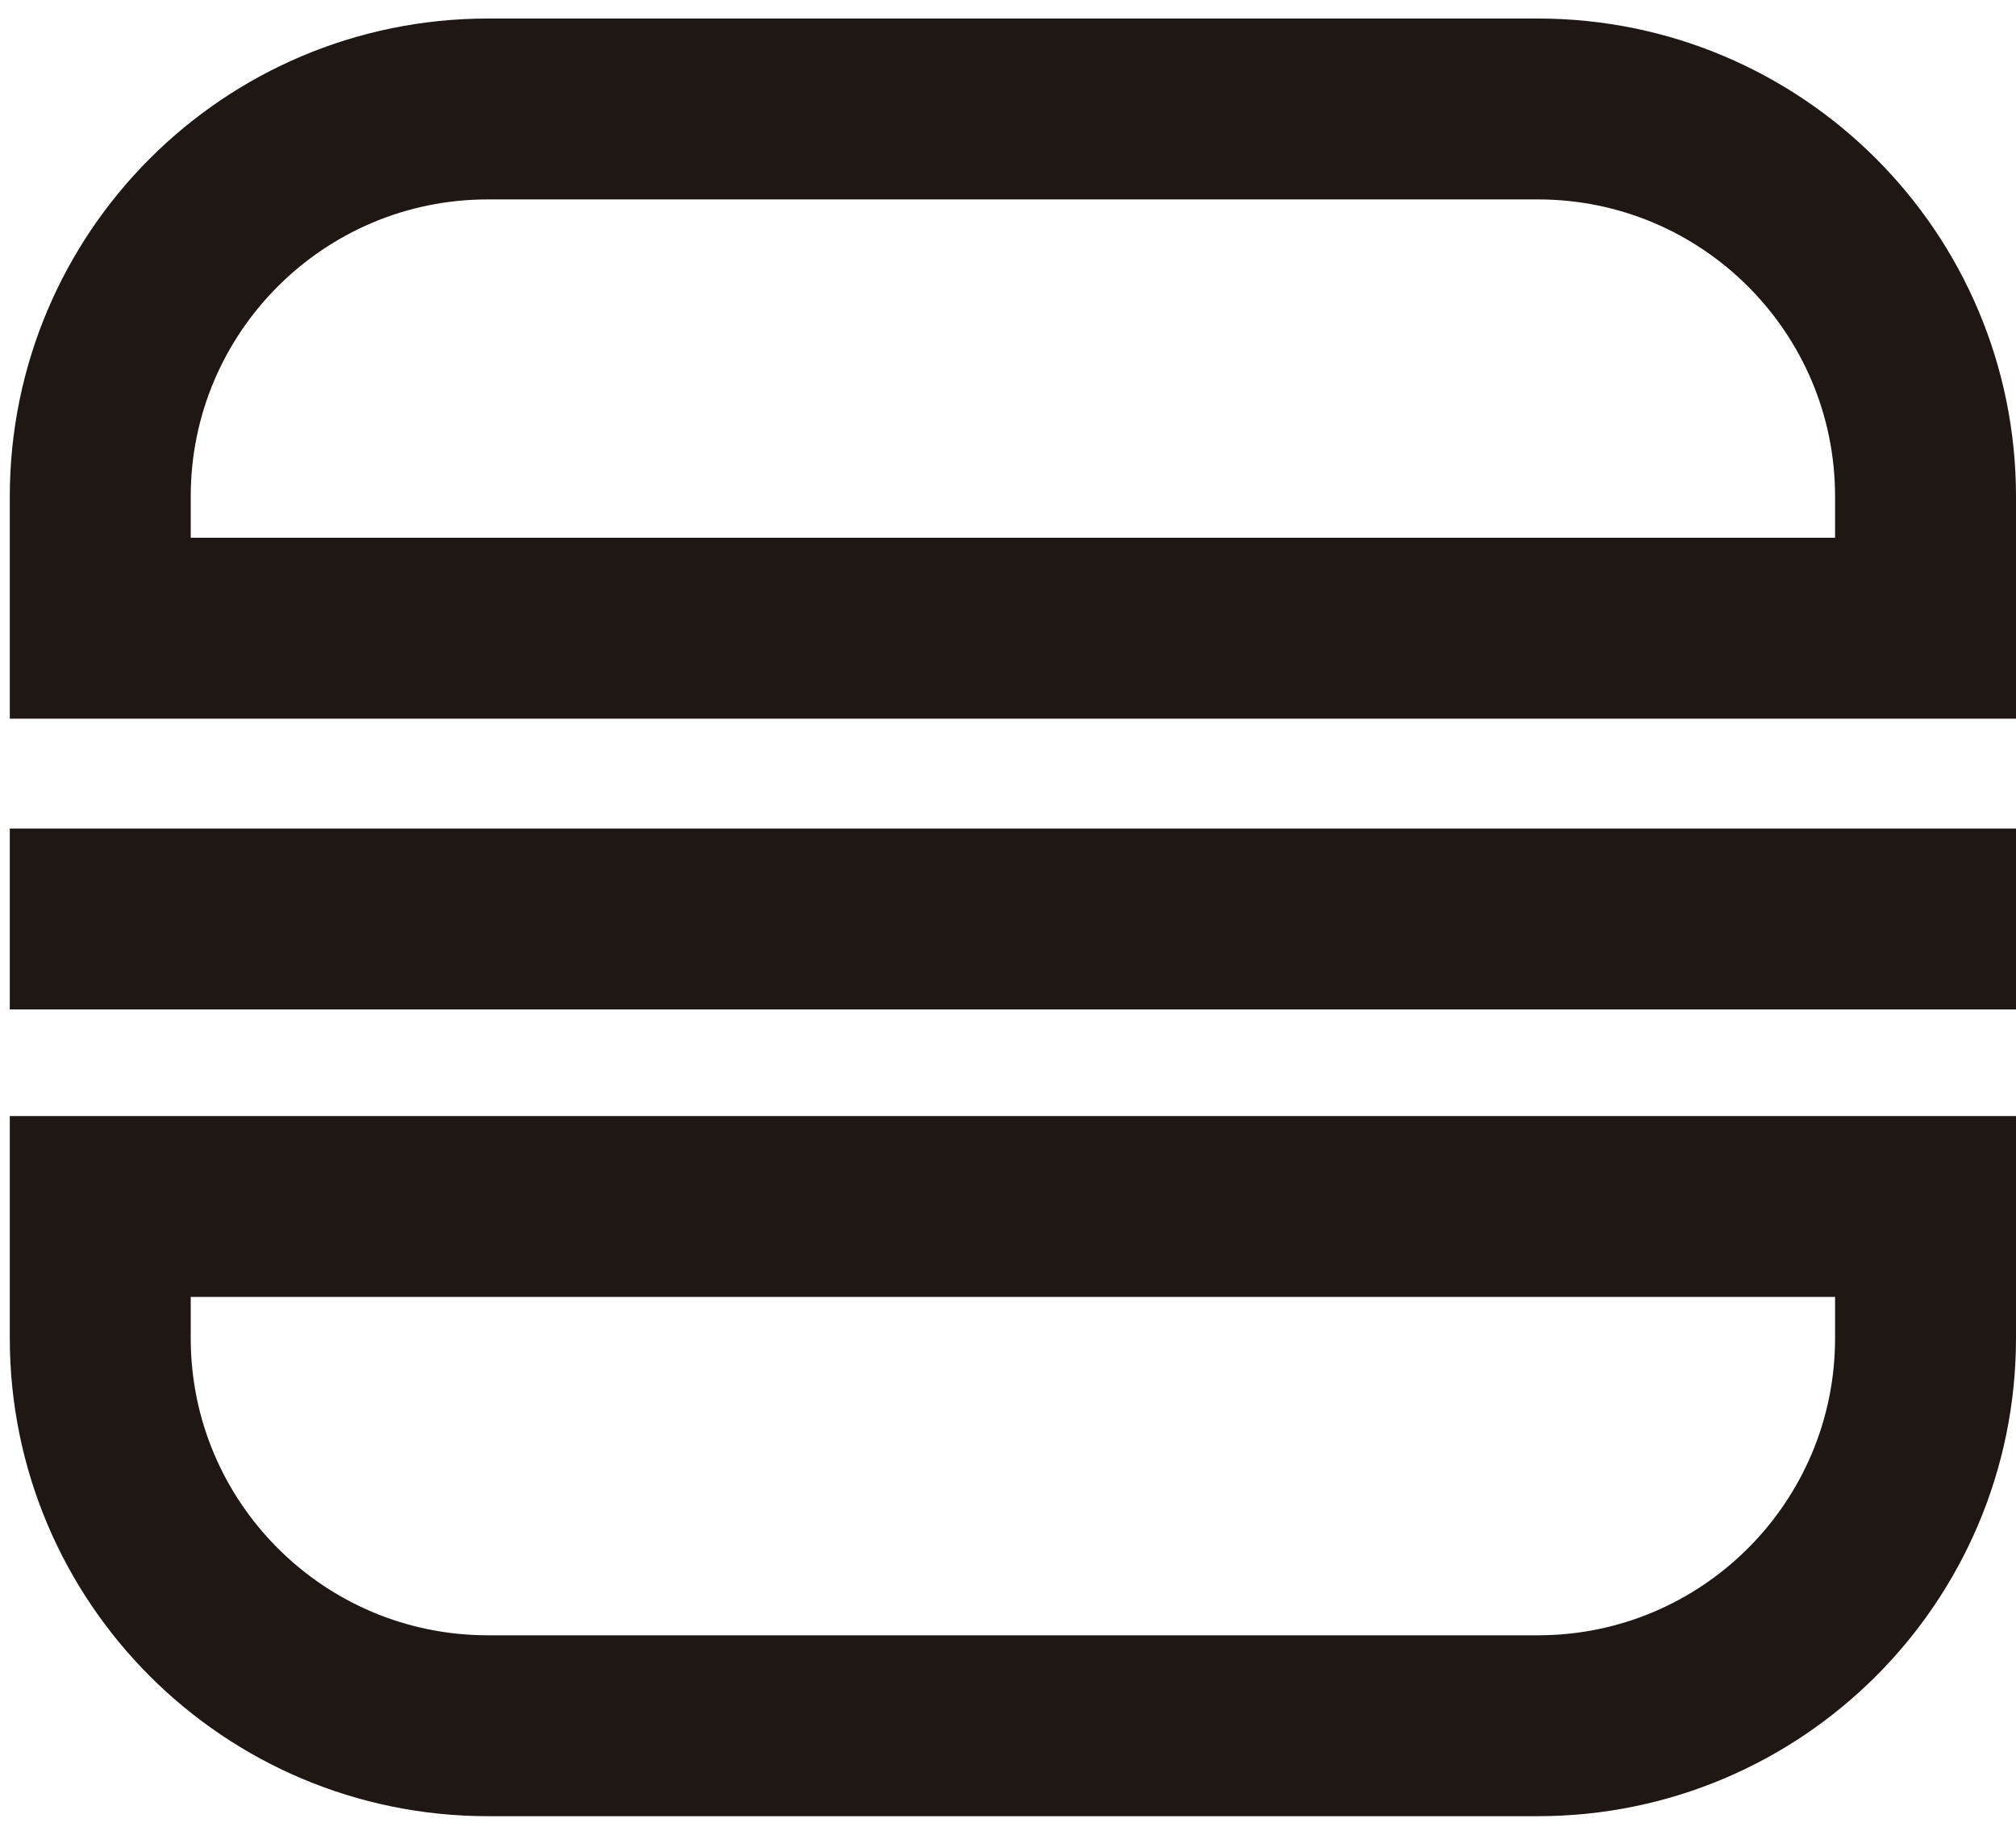
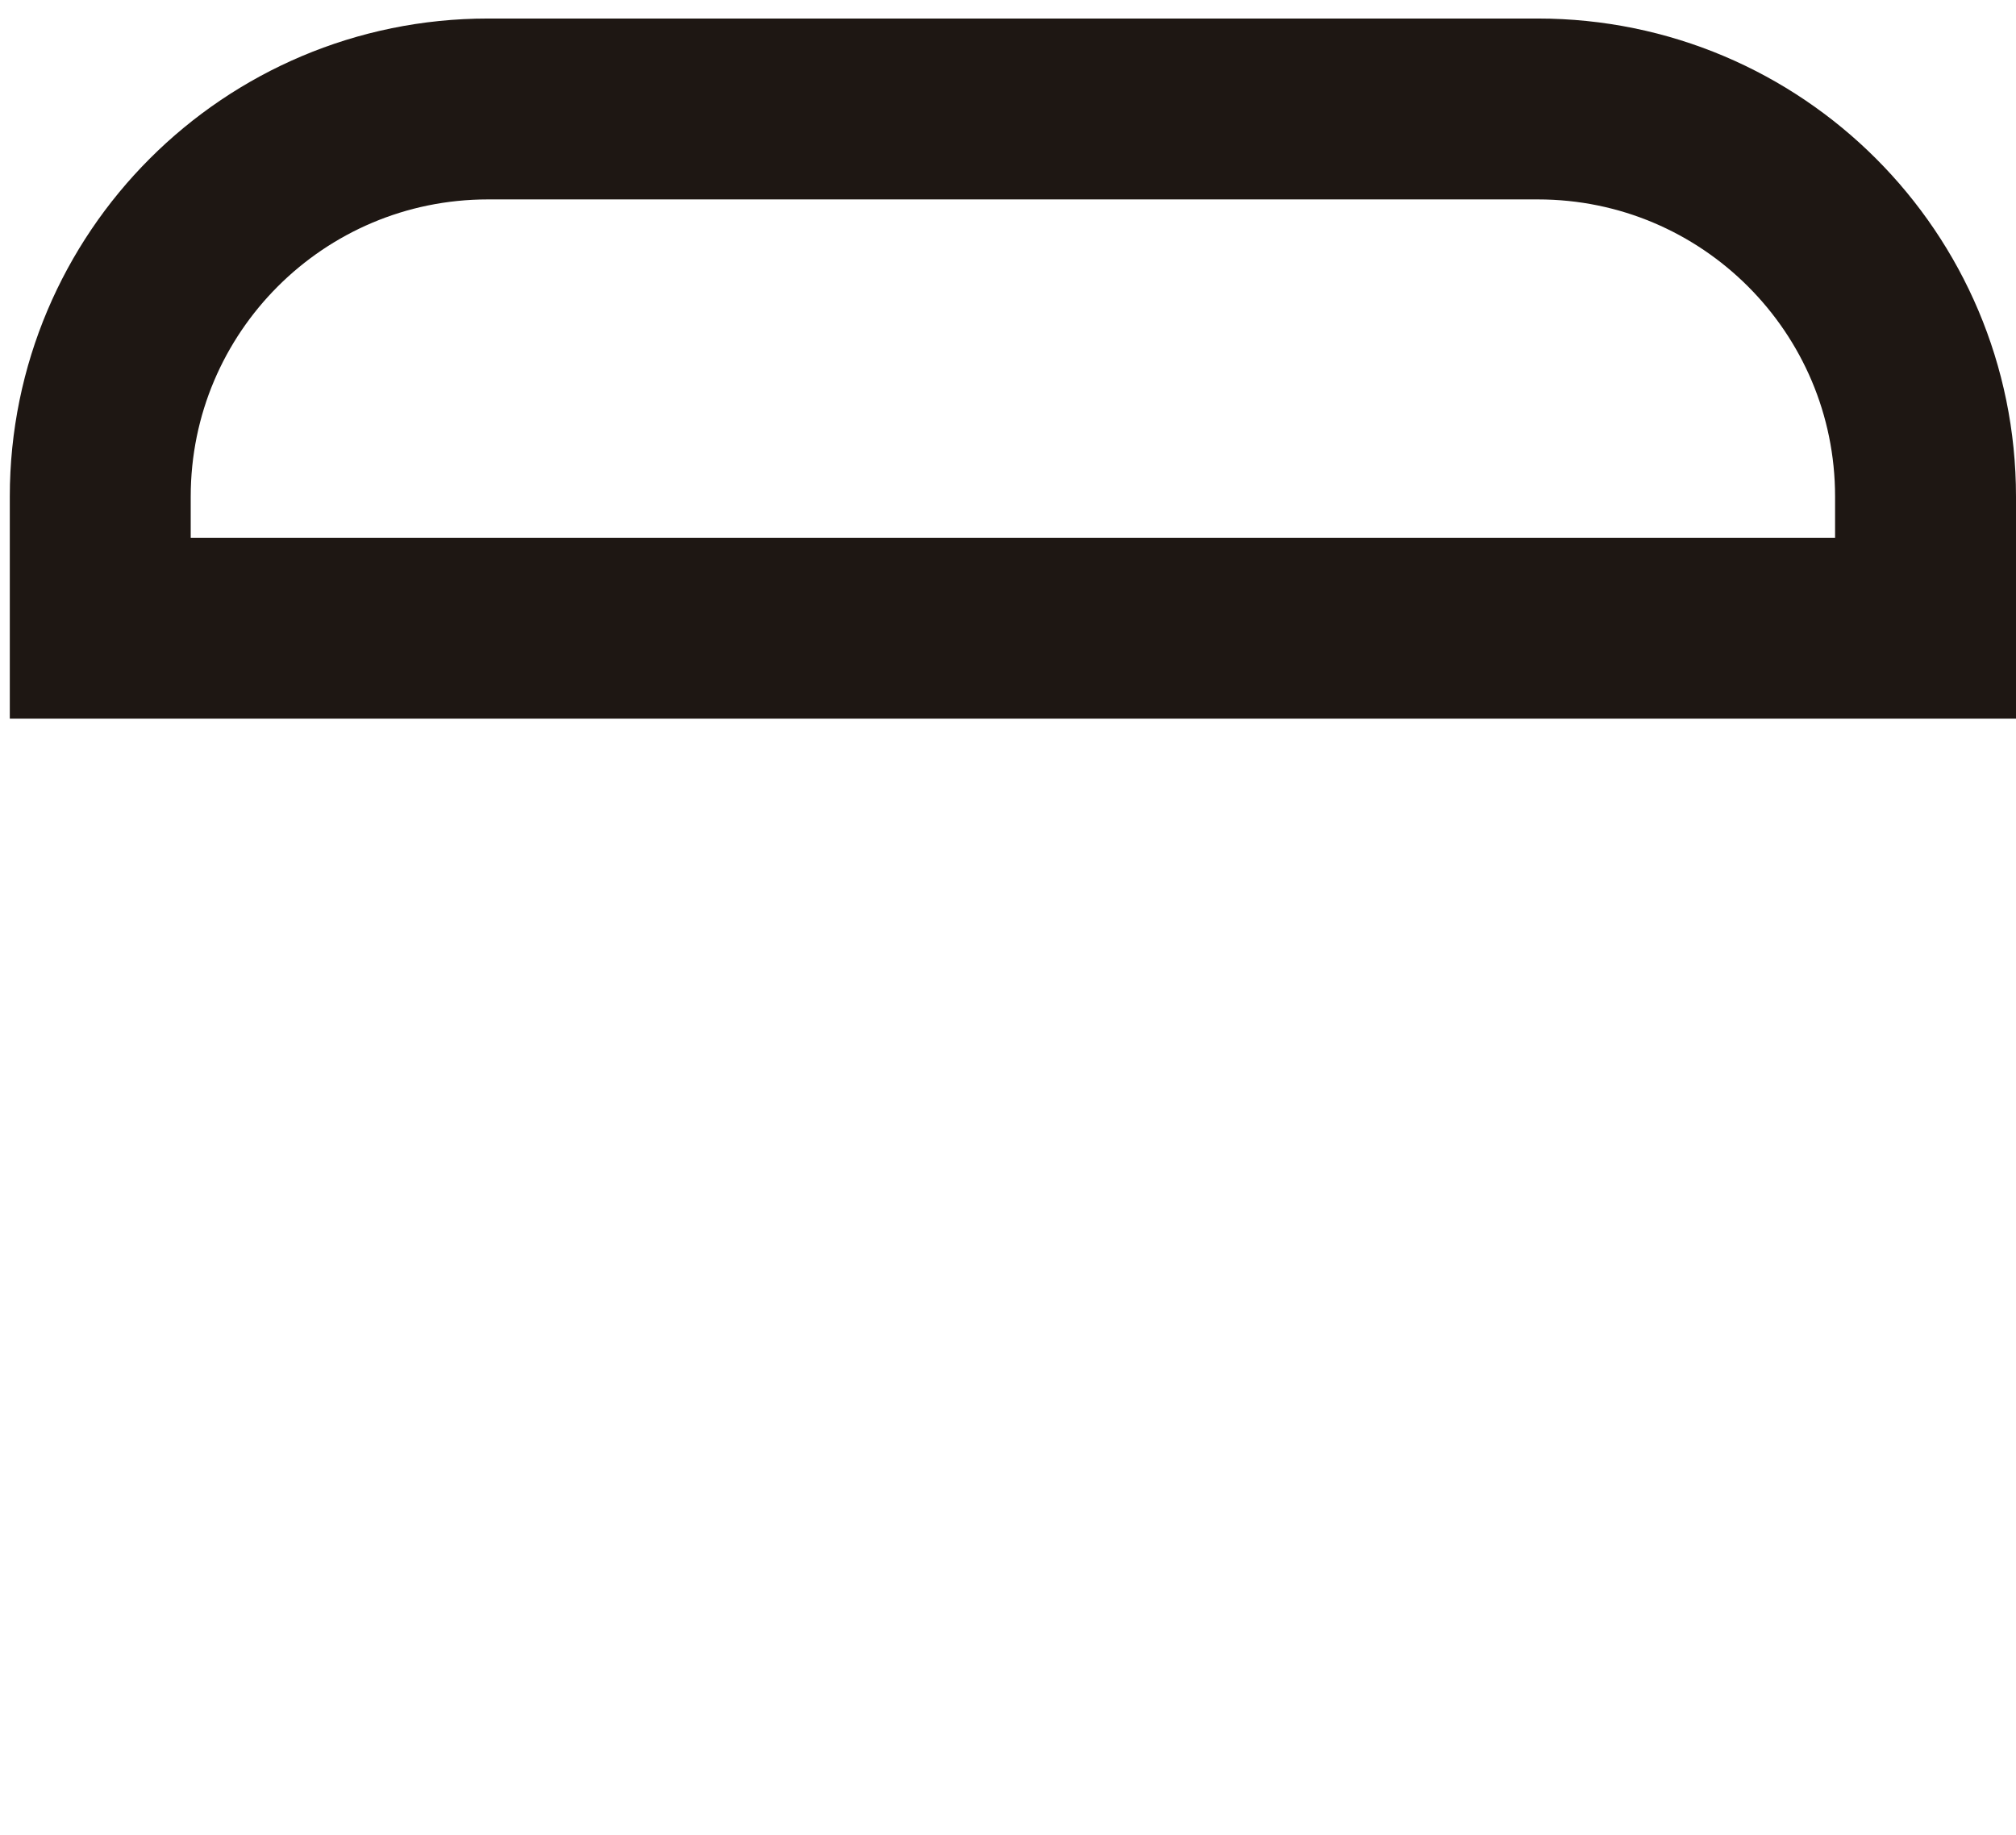
<svg xmlns="http://www.w3.org/2000/svg" width="78" height="71" viewBox="0 0 78 71" fill="none">
  <path d="M3.879 19.217C3.879 10.933 10.595 4.217 18.879 4.217H59.5C67.784 4.217 74.5 10.933 74.5 19.217V24.311H3.879V19.217Z" stroke="#1E1713" stroke-width="7" />
-   <path d="M3.879 51.783C3.879 60.067 10.595 66.783 18.879 66.783H59.5C67.784 66.783 74.5 60.067 74.5 51.783V46.689H3.879V51.783Z" stroke="#1E1713" stroke-width="7" />
-   <line x1="0.379" y1="35.563" x2="78" y2="35.563" stroke="#1E1713" stroke-width="7" />
</svg>